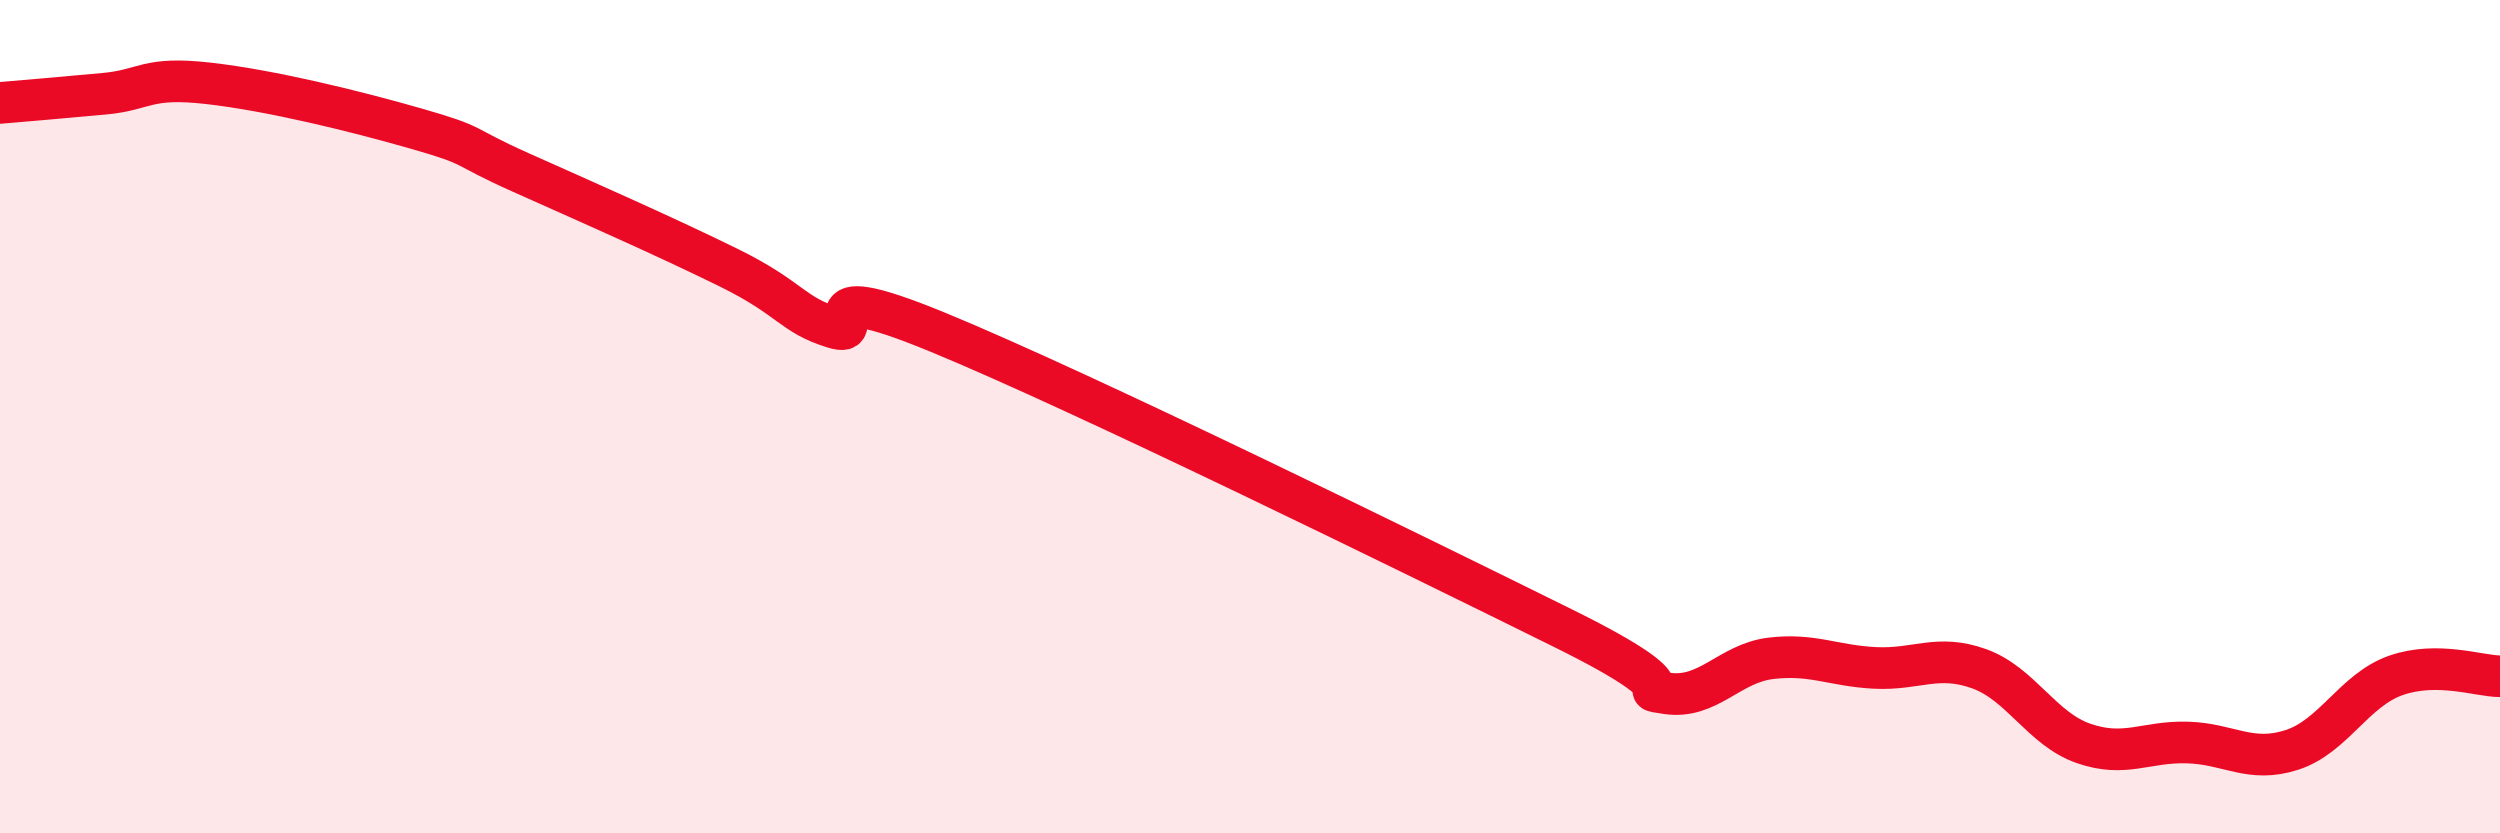
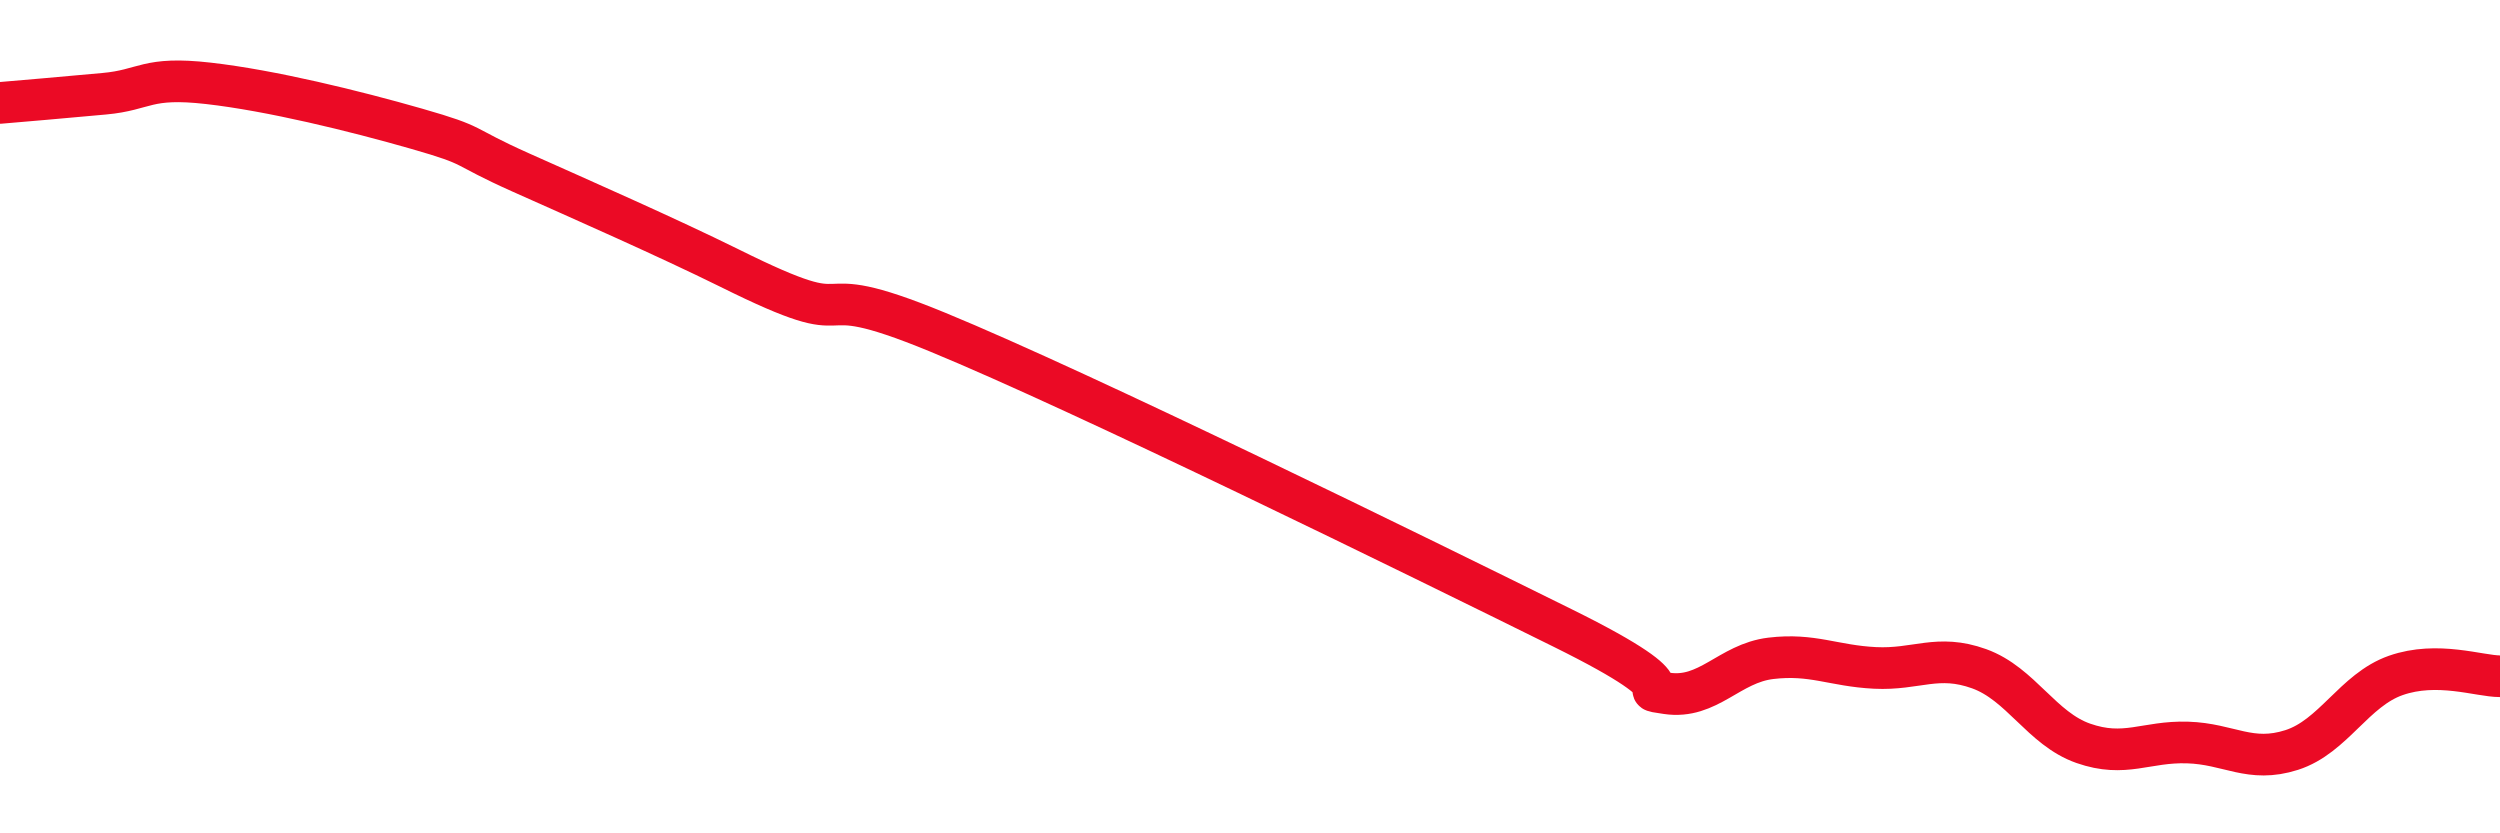
<svg xmlns="http://www.w3.org/2000/svg" width="60" height="20" viewBox="0 0 60 20">
-   <path d="M 0,2.47 C 0.5,2.43 1.5,2.34 2.5,2.25 C 3.5,2.16 3.5,1.83 5,2 C 6.5,2.17 8.5,2.66 10,3.09 C 11.5,3.52 11,3.47 12.5,4.14 C 14,4.81 16,5.69 17.5,6.43 C 19,7.17 19,7.55 20,7.86 C 21,8.17 19,6.53 22.5,7.97 C 26,9.41 34,13.34 37.5,15.07 C 41,16.8 39,16.49 40,16.64 C 41,16.79 41.5,15.92 42.5,15.8 C 43.5,15.68 44,15.98 45,16.03 C 46,16.08 46.5,15.69 47.5,16.05 C 48.5,16.41 49,17.49 50,17.84 C 51,18.19 51.5,17.79 52.5,17.82 C 53.5,17.85 54,18.32 55,18 C 56,17.68 56.5,16.56 57.5,16.21 C 58.5,15.86 59.5,16.23 60,16.23L60 20L0 20Z" fill="#EB0A25" opacity="0.1" stroke-linecap="round" stroke-linejoin="round" />
-   <path d="M 0,2.47 C 0.5,2.43 1.5,2.34 2.5,2.25 C 3.5,2.16 3.5,1.83 5,2 C 6.5,2.17 8.5,2.66 10,3.09 C 11.5,3.52 11,3.47 12.5,4.14 C 14,4.81 16,5.69 17.5,6.43 C 19,7.17 19,7.55 20,7.86 C 21,8.17 19,6.53 22.5,7.97 C 26,9.41 34,13.34 37.5,15.07 C 41,16.8 39,16.49 40,16.64 C 41,16.79 41.5,15.92 42.5,15.8 C 43.5,15.68 44,15.98 45,16.03 C 46,16.08 46.5,15.69 47.5,16.05 C 48.5,16.41 49,17.49 50,17.84 C 51,18.19 51.5,17.79 52.5,17.82 C 53.5,17.85 54,18.32 55,18 C 56,17.68 56.5,16.56 57.5,16.21 C 58.5,15.86 59.5,16.23 60,16.23" stroke="#EB0A25" stroke-width="1" fill="none" stroke-linecap="round" stroke-linejoin="round" />
+   <path d="M 0,2.47 C 0.5,2.43 1.5,2.34 2.5,2.25 C 3.5,2.16 3.5,1.83 5,2 C 6.5,2.17 8.5,2.66 10,3.09 C 11.5,3.52 11,3.47 12.5,4.14 C 14,4.81 16,5.69 17.5,6.43 C 21,8.17 19,6.53 22.5,7.97 C 26,9.41 34,13.34 37.5,15.07 C 41,16.8 39,16.49 40,16.64 C 41,16.79 41.5,15.92 42.5,15.8 C 43.5,15.68 44,15.98 45,16.03 C 46,16.08 46.5,15.69 47.5,16.05 C 48.5,16.41 49,17.49 50,17.84 C 51,18.19 51.5,17.79 52.5,17.82 C 53.5,17.85 54,18.32 55,18 C 56,17.68 56.5,16.56 57.5,16.21 C 58.5,15.86 59.5,16.23 60,16.23" stroke="#EB0A25" stroke-width="1" fill="none" stroke-linecap="round" stroke-linejoin="round" />
</svg>